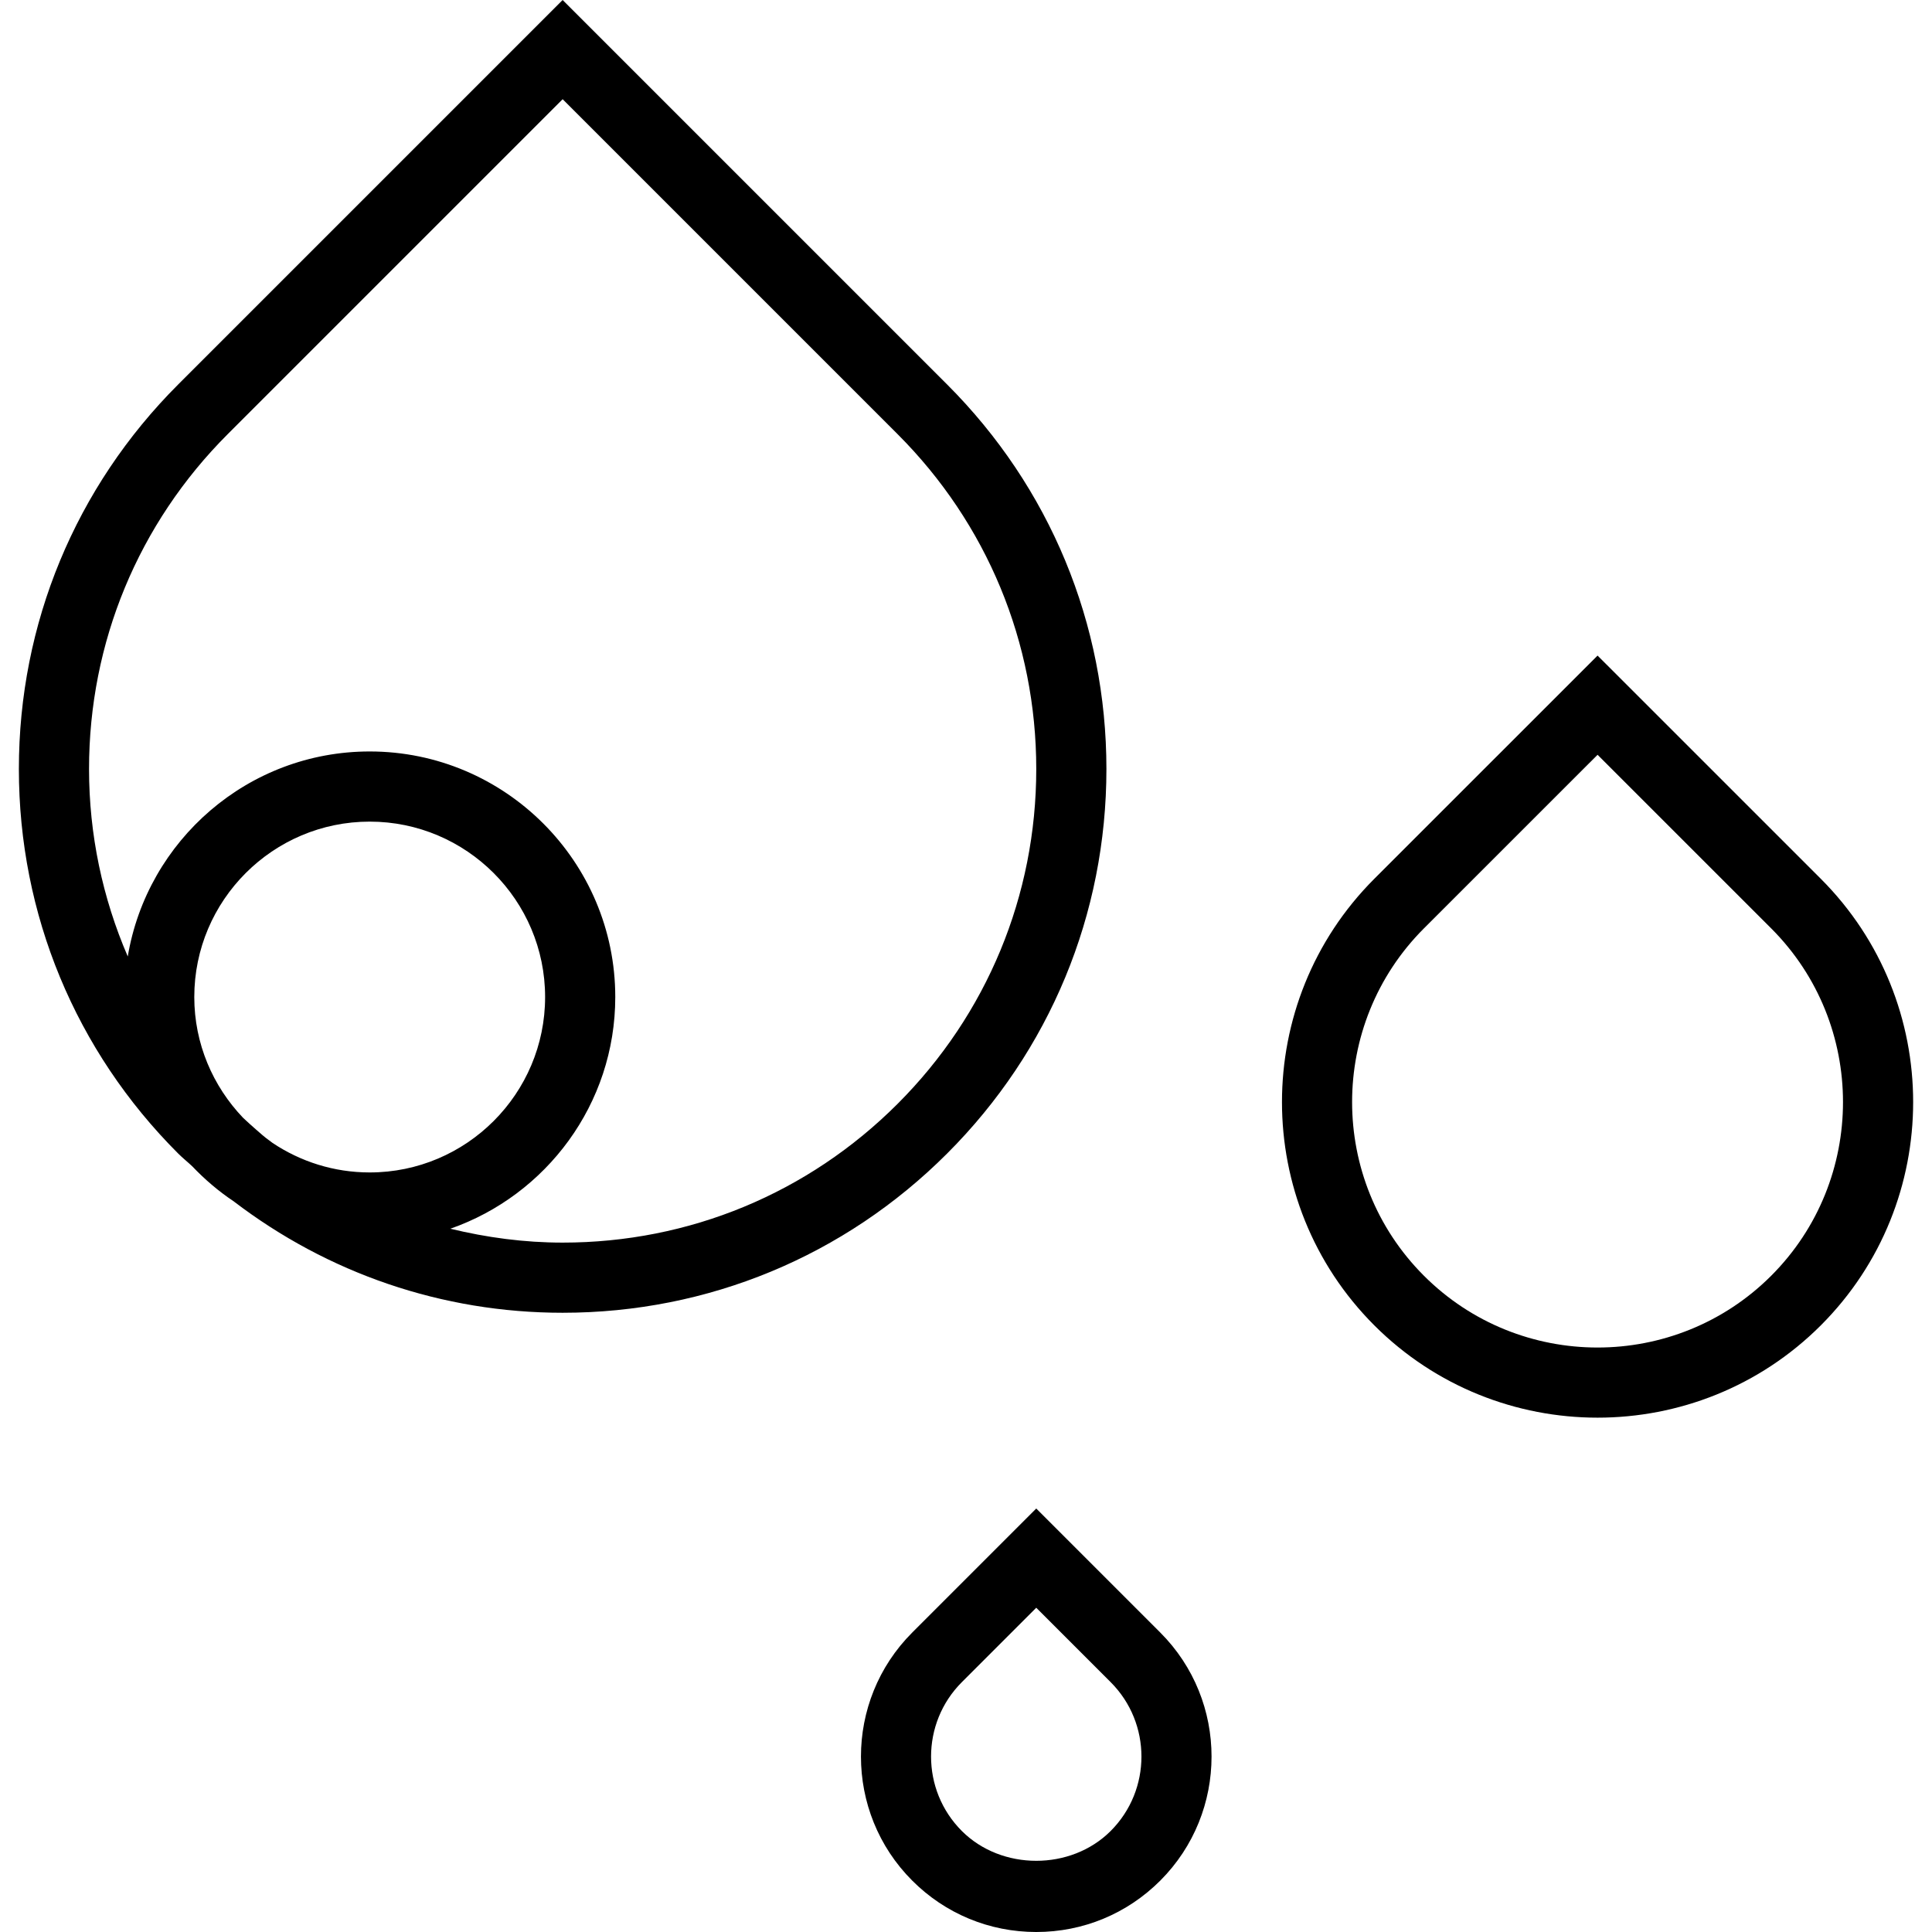
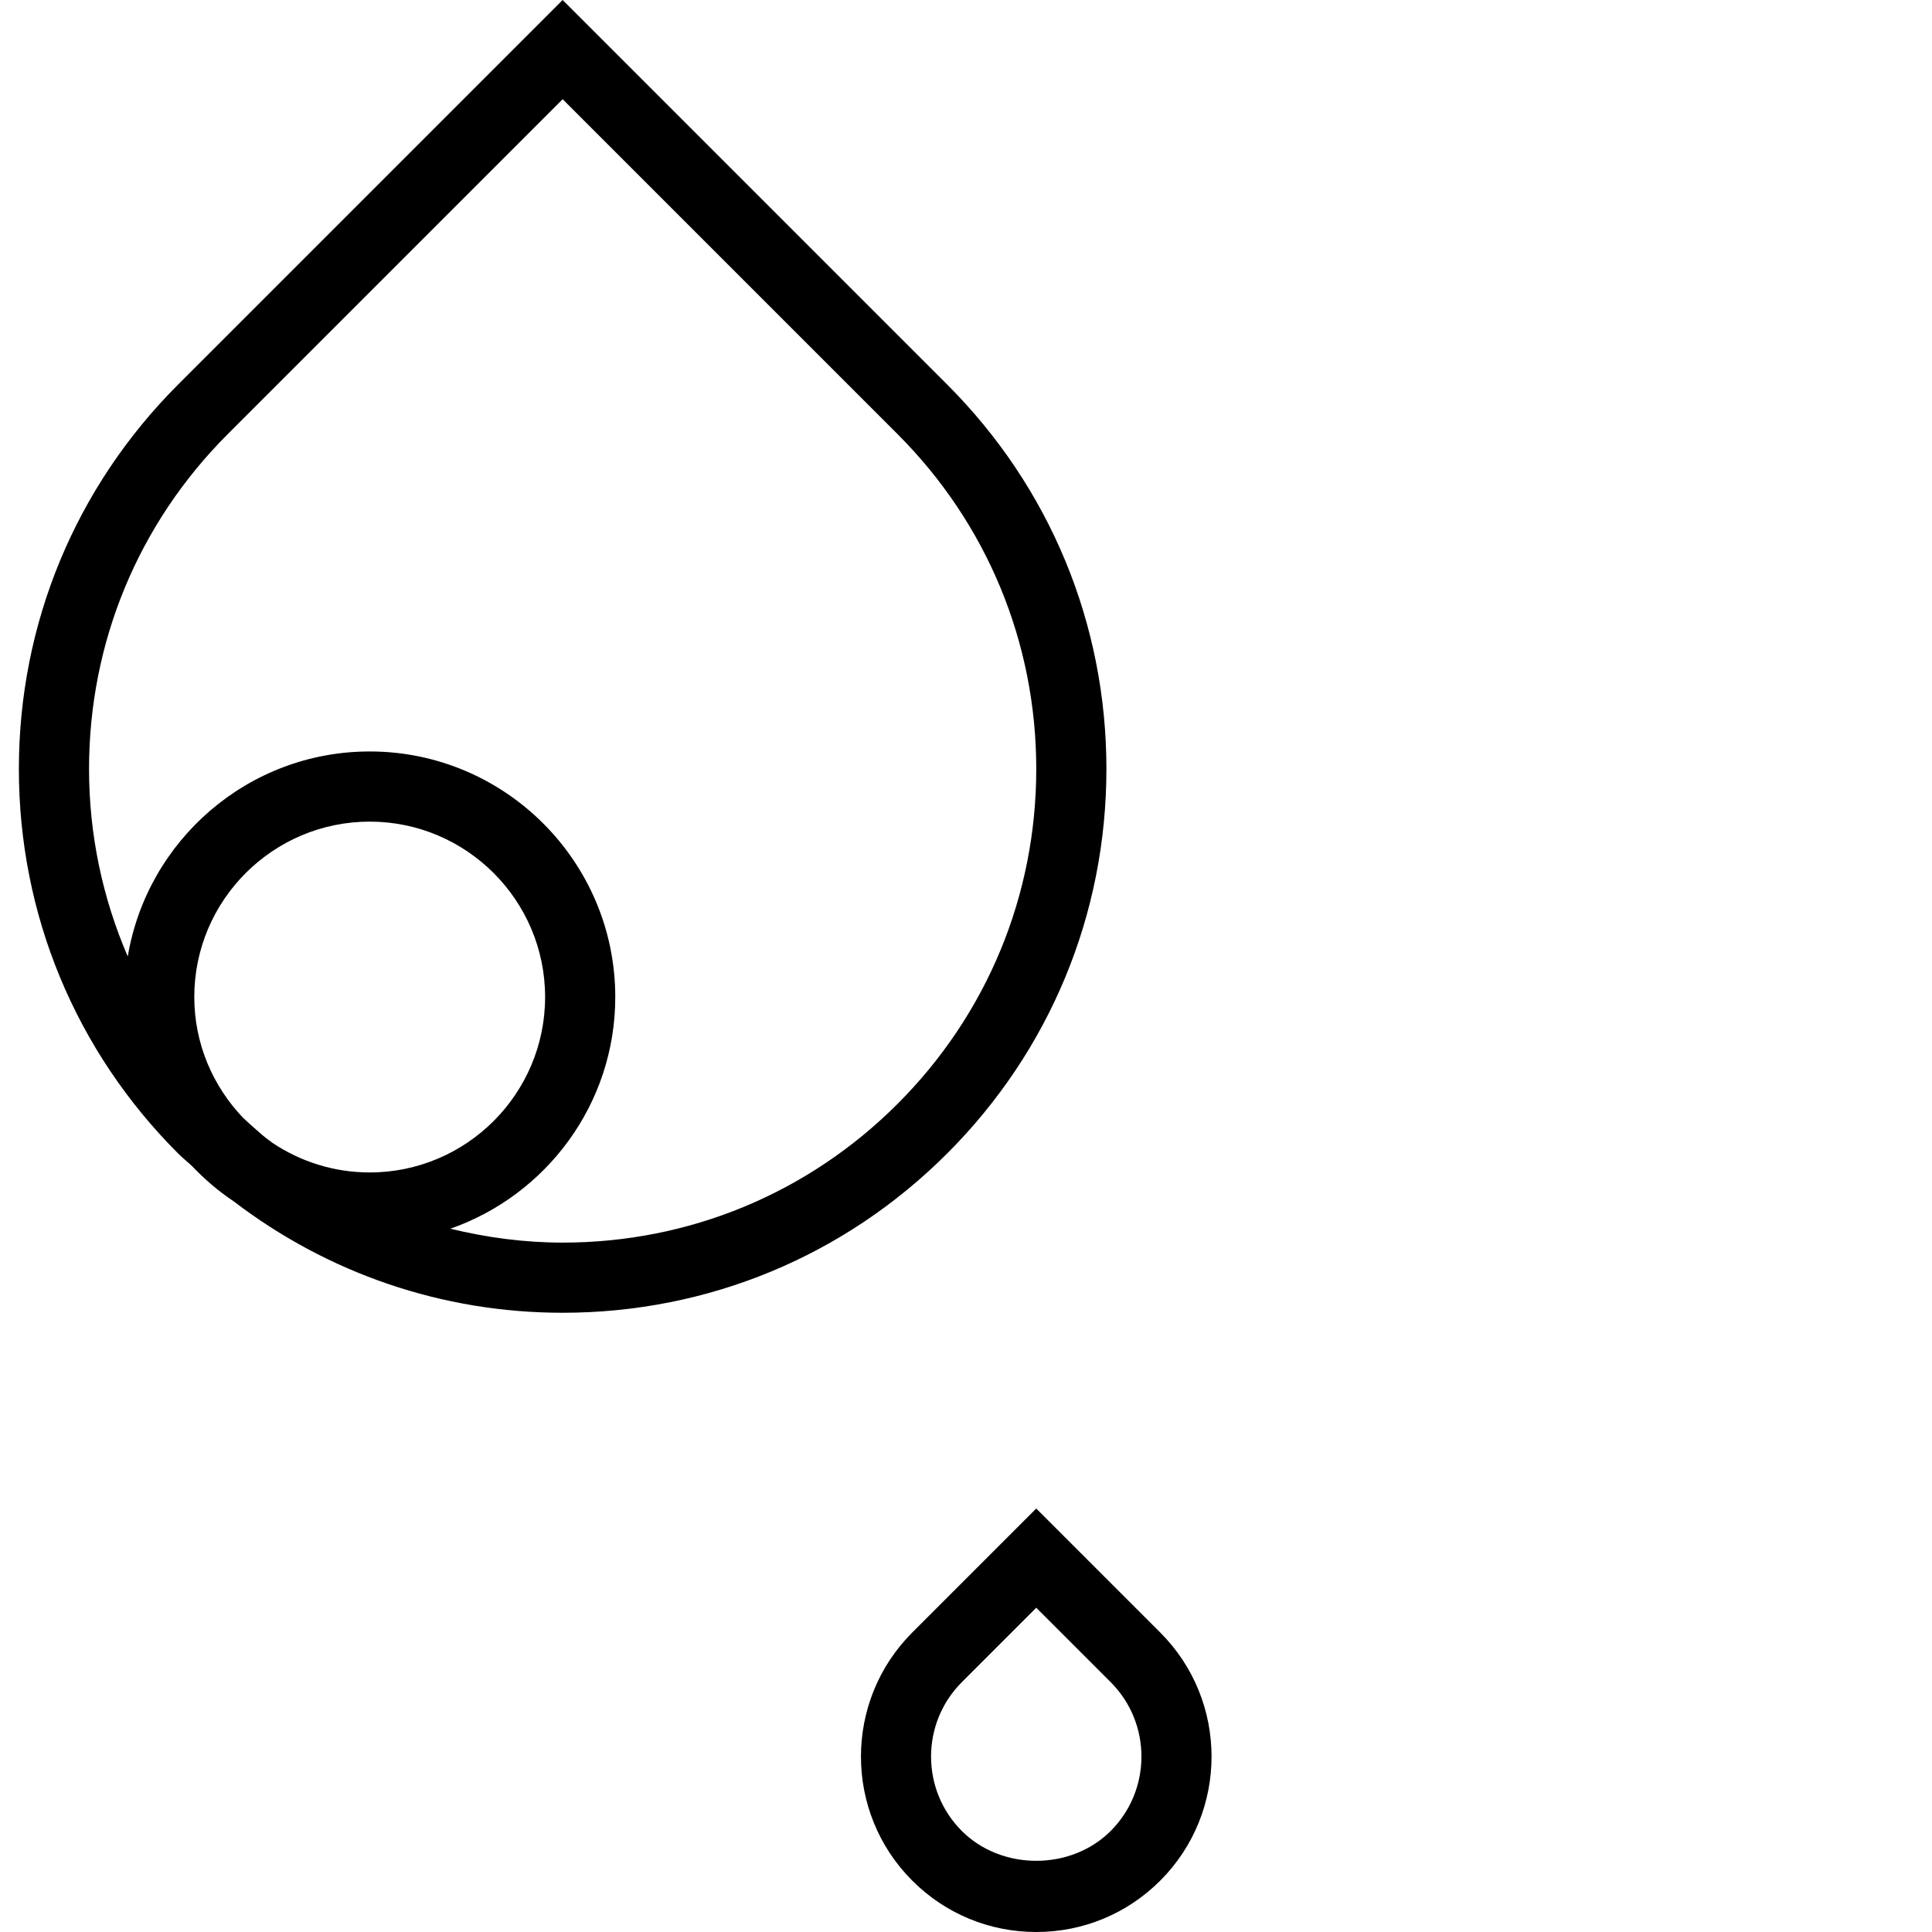
<svg xmlns="http://www.w3.org/2000/svg" version="1.1" id="Capa_1" x="0px" y="0px" viewBox="0 0 55.071 55.071" style="enable-background:new 0 0 55.071 55.071;" xml:space="preserve">
  <g>
    <path d="M26.998,32.88c2.928-2.927,4.54-6.819,4.54-10.96c0-4.14-1.612-8.032-4.54-10.96L16.038,0L5.078,10.96   c-2.928,2.928-4.54,6.82-4.54,10.96c0,4.141,1.612,8.033,4.54,10.96c0.128,0.128,0.267,0.238,0.398,0.361   c0.357,0.375,0.751,0.713,1.183,1.001c2.685,2.052,5.942,3.178,9.379,3.178C20.178,37.42,24.071,35.808,26.998,32.88z    M6.492,12.374l9.546-9.546l9.546,9.546c2.55,2.55,3.954,5.94,3.954,9.546c0,3.606-1.404,6.996-3.954,9.546   s-5.939,3.954-9.546,3.954c-1.094,0-2.164-0.144-3.201-0.396c2.732-0.954,4.701-3.551,4.701-6.604c0-3.859-3.141-7-7-7   c-3.465,0-6.343,2.534-6.896,5.844c-0.719-1.666-1.104-3.475-1.104-5.344C2.538,18.314,3.942,14.924,6.492,12.374z M7.679,32.511   C7.541,32.415,7.418,32.3,7.29,32.19c-0.124-0.106-0.243-0.219-0.363-0.329c-0.856-0.898-1.389-2.106-1.389-3.441   c0-2.757,2.243-5,5-5s5,2.243,5,5s-2.243,5-5,5c-1.023,0-1.974-0.311-2.767-0.84C7.741,32.556,7.709,32.535,7.679,32.511z" />
-     <path d="M51.902,25.05l-6.364-6.363l-6.364,6.363c-3.509,3.51-3.509,9.219,0,12.729c1.755,1.754,4.06,2.631,6.364,2.631   s4.609-0.877,6.364-2.631C55.411,34.269,55.411,28.56,51.902,25.05z M50.488,36.364c-2.73,2.729-7.172,2.729-9.9,0   c-2.729-2.729-2.729-7.171,0-9.9l4.95-4.949l4.95,4.949C53.216,29.193,53.216,33.635,50.488,36.364z" />
    <path d="M29.538,43l-3.535,3.535c-1.949,1.949-1.949,5.122,0,7.071c0.943,0.944,2.199,1.465,3.535,1.465s2.591-0.521,3.535-1.465   c1.949-1.95,1.949-5.122,0-7.071L29.538,43z M31.659,52.192c-1.133,1.133-3.109,1.133-4.242,0c-1.17-1.17-1.17-3.073,0-4.243   l2.121-2.121l2.121,2.121C32.829,49.119,32.829,51.022,31.659,52.192z" />
  </g>
  <g>
</g>
  <g>
</g>
  <g>
</g>
  <g>
</g>
  <g>
</g>
  <g>
</g>
  <g>
</g>
  <g>
</g>
  <g>
</g>
  <g>
</g>
  <g>
</g>
  <g>
</g>
  <g>
</g>
  <g>
</g>
  <g>
</g>
</svg>